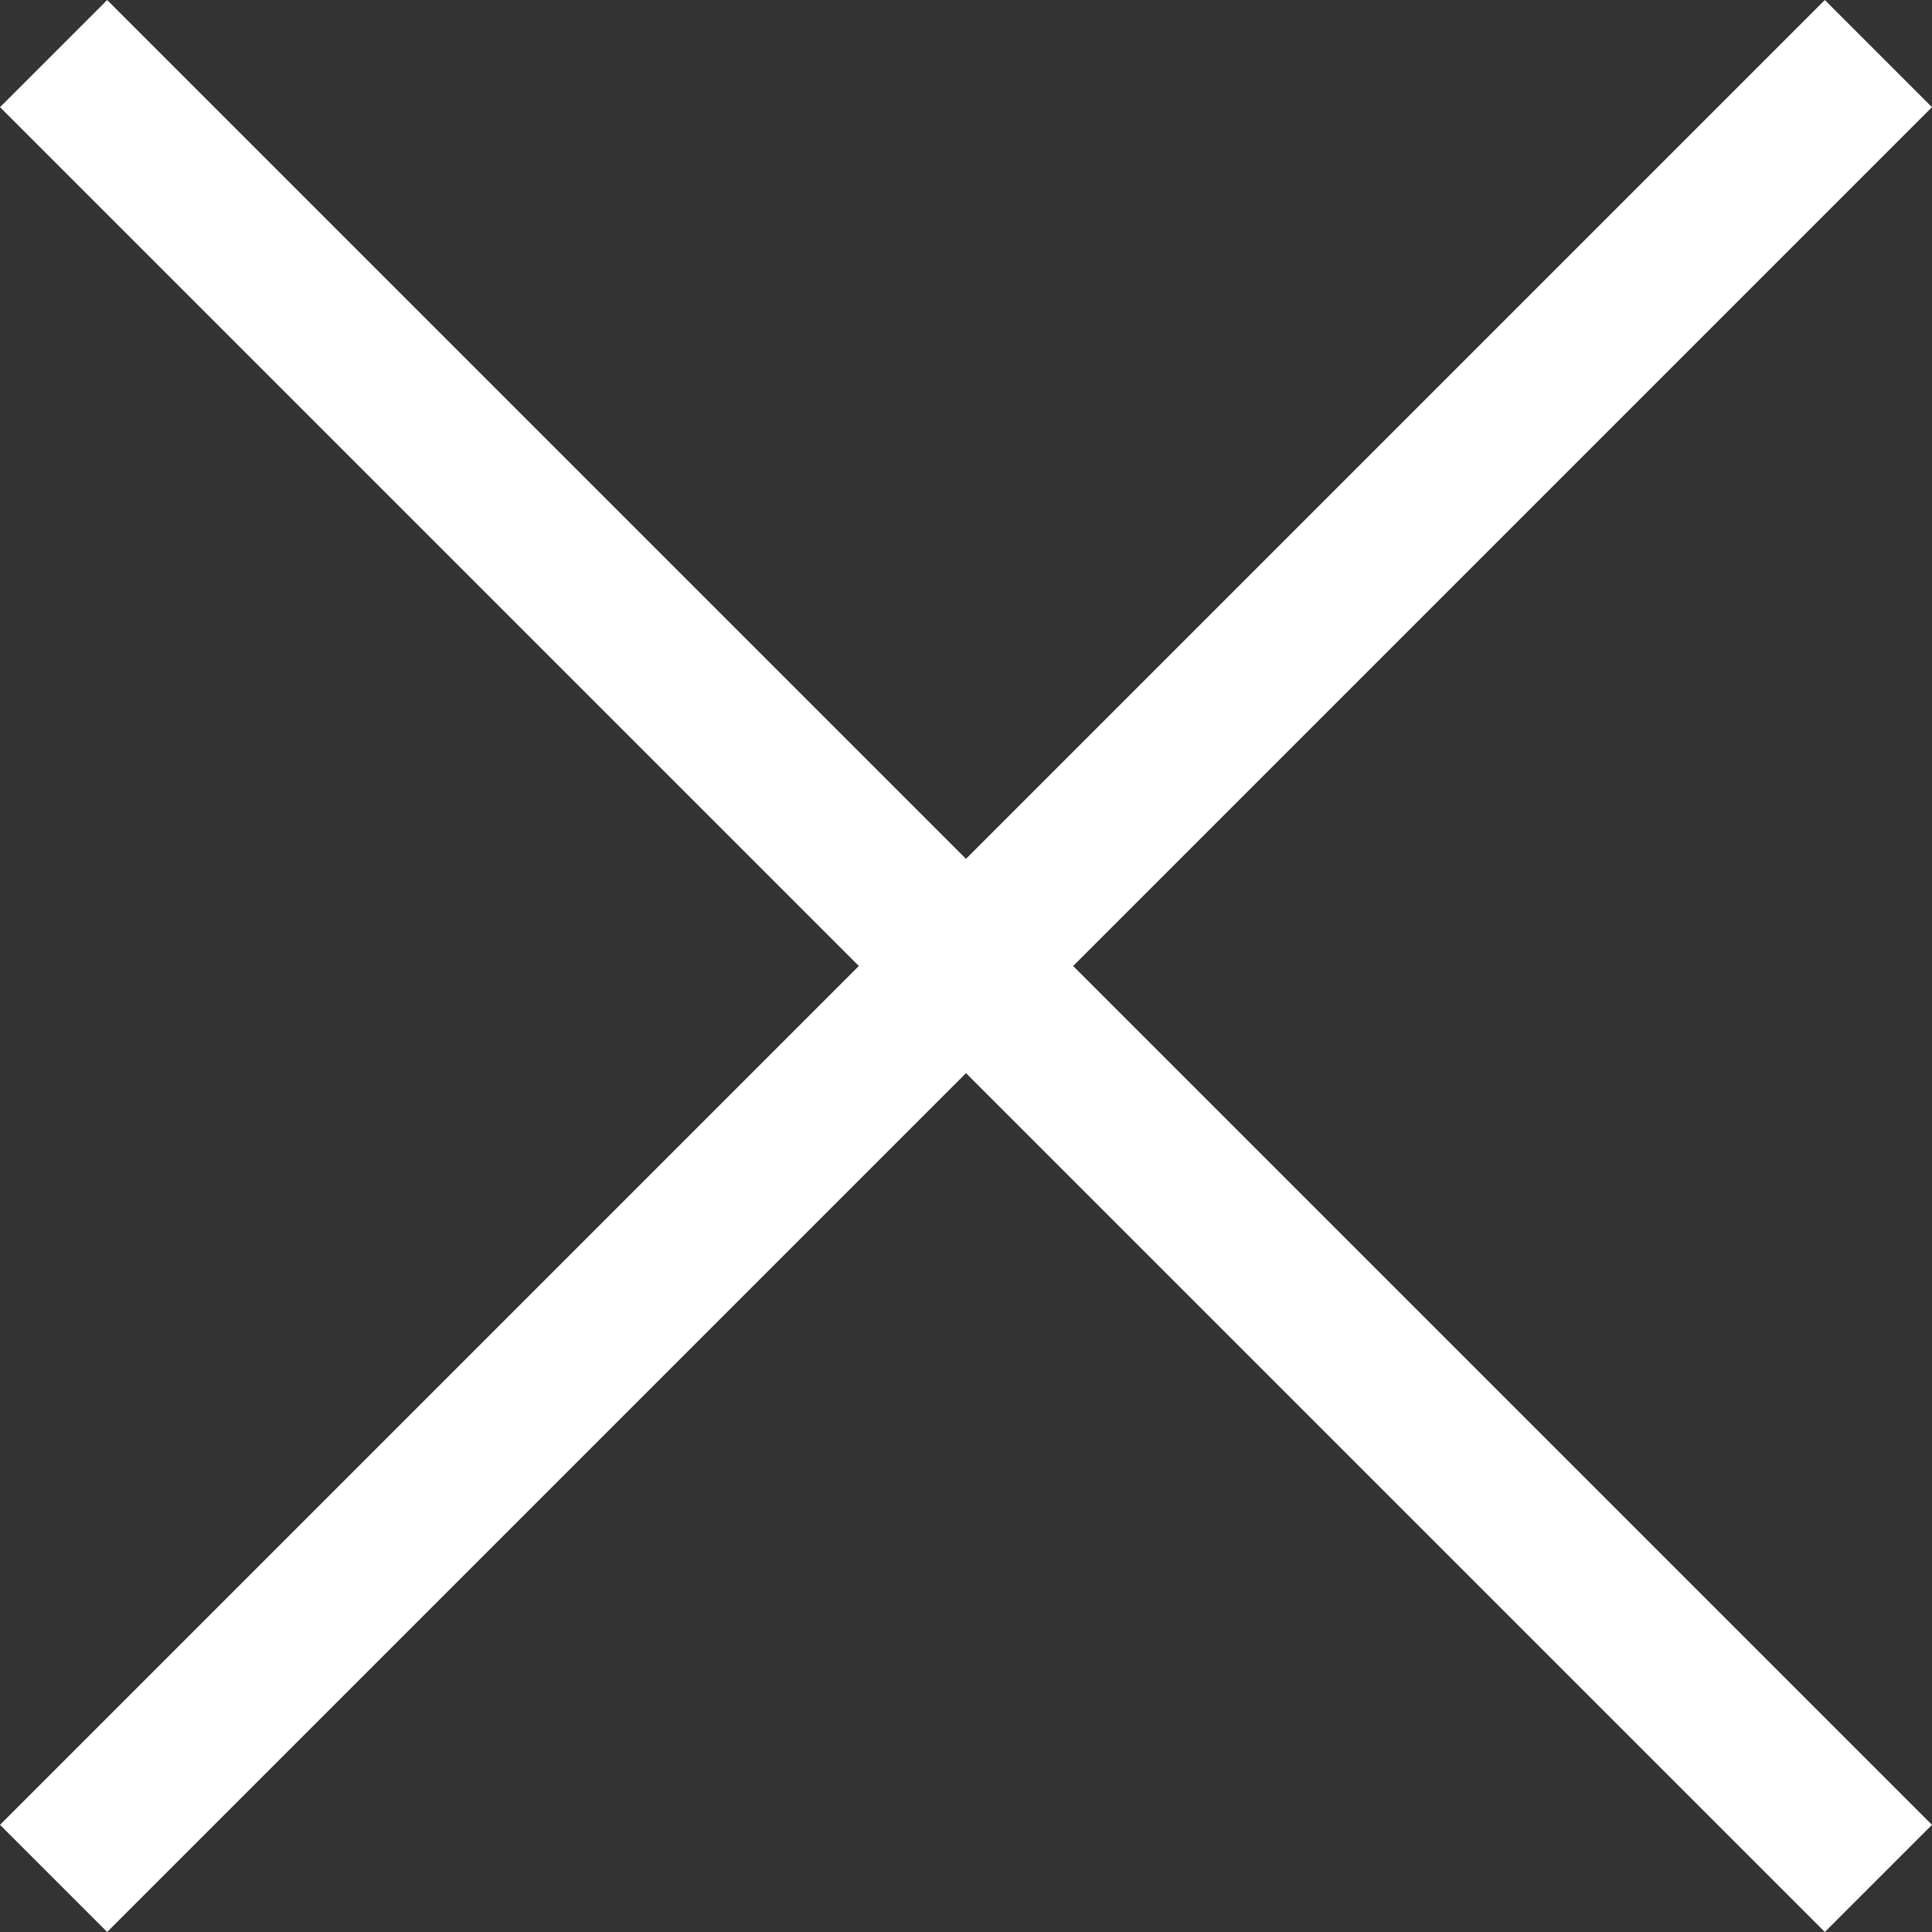
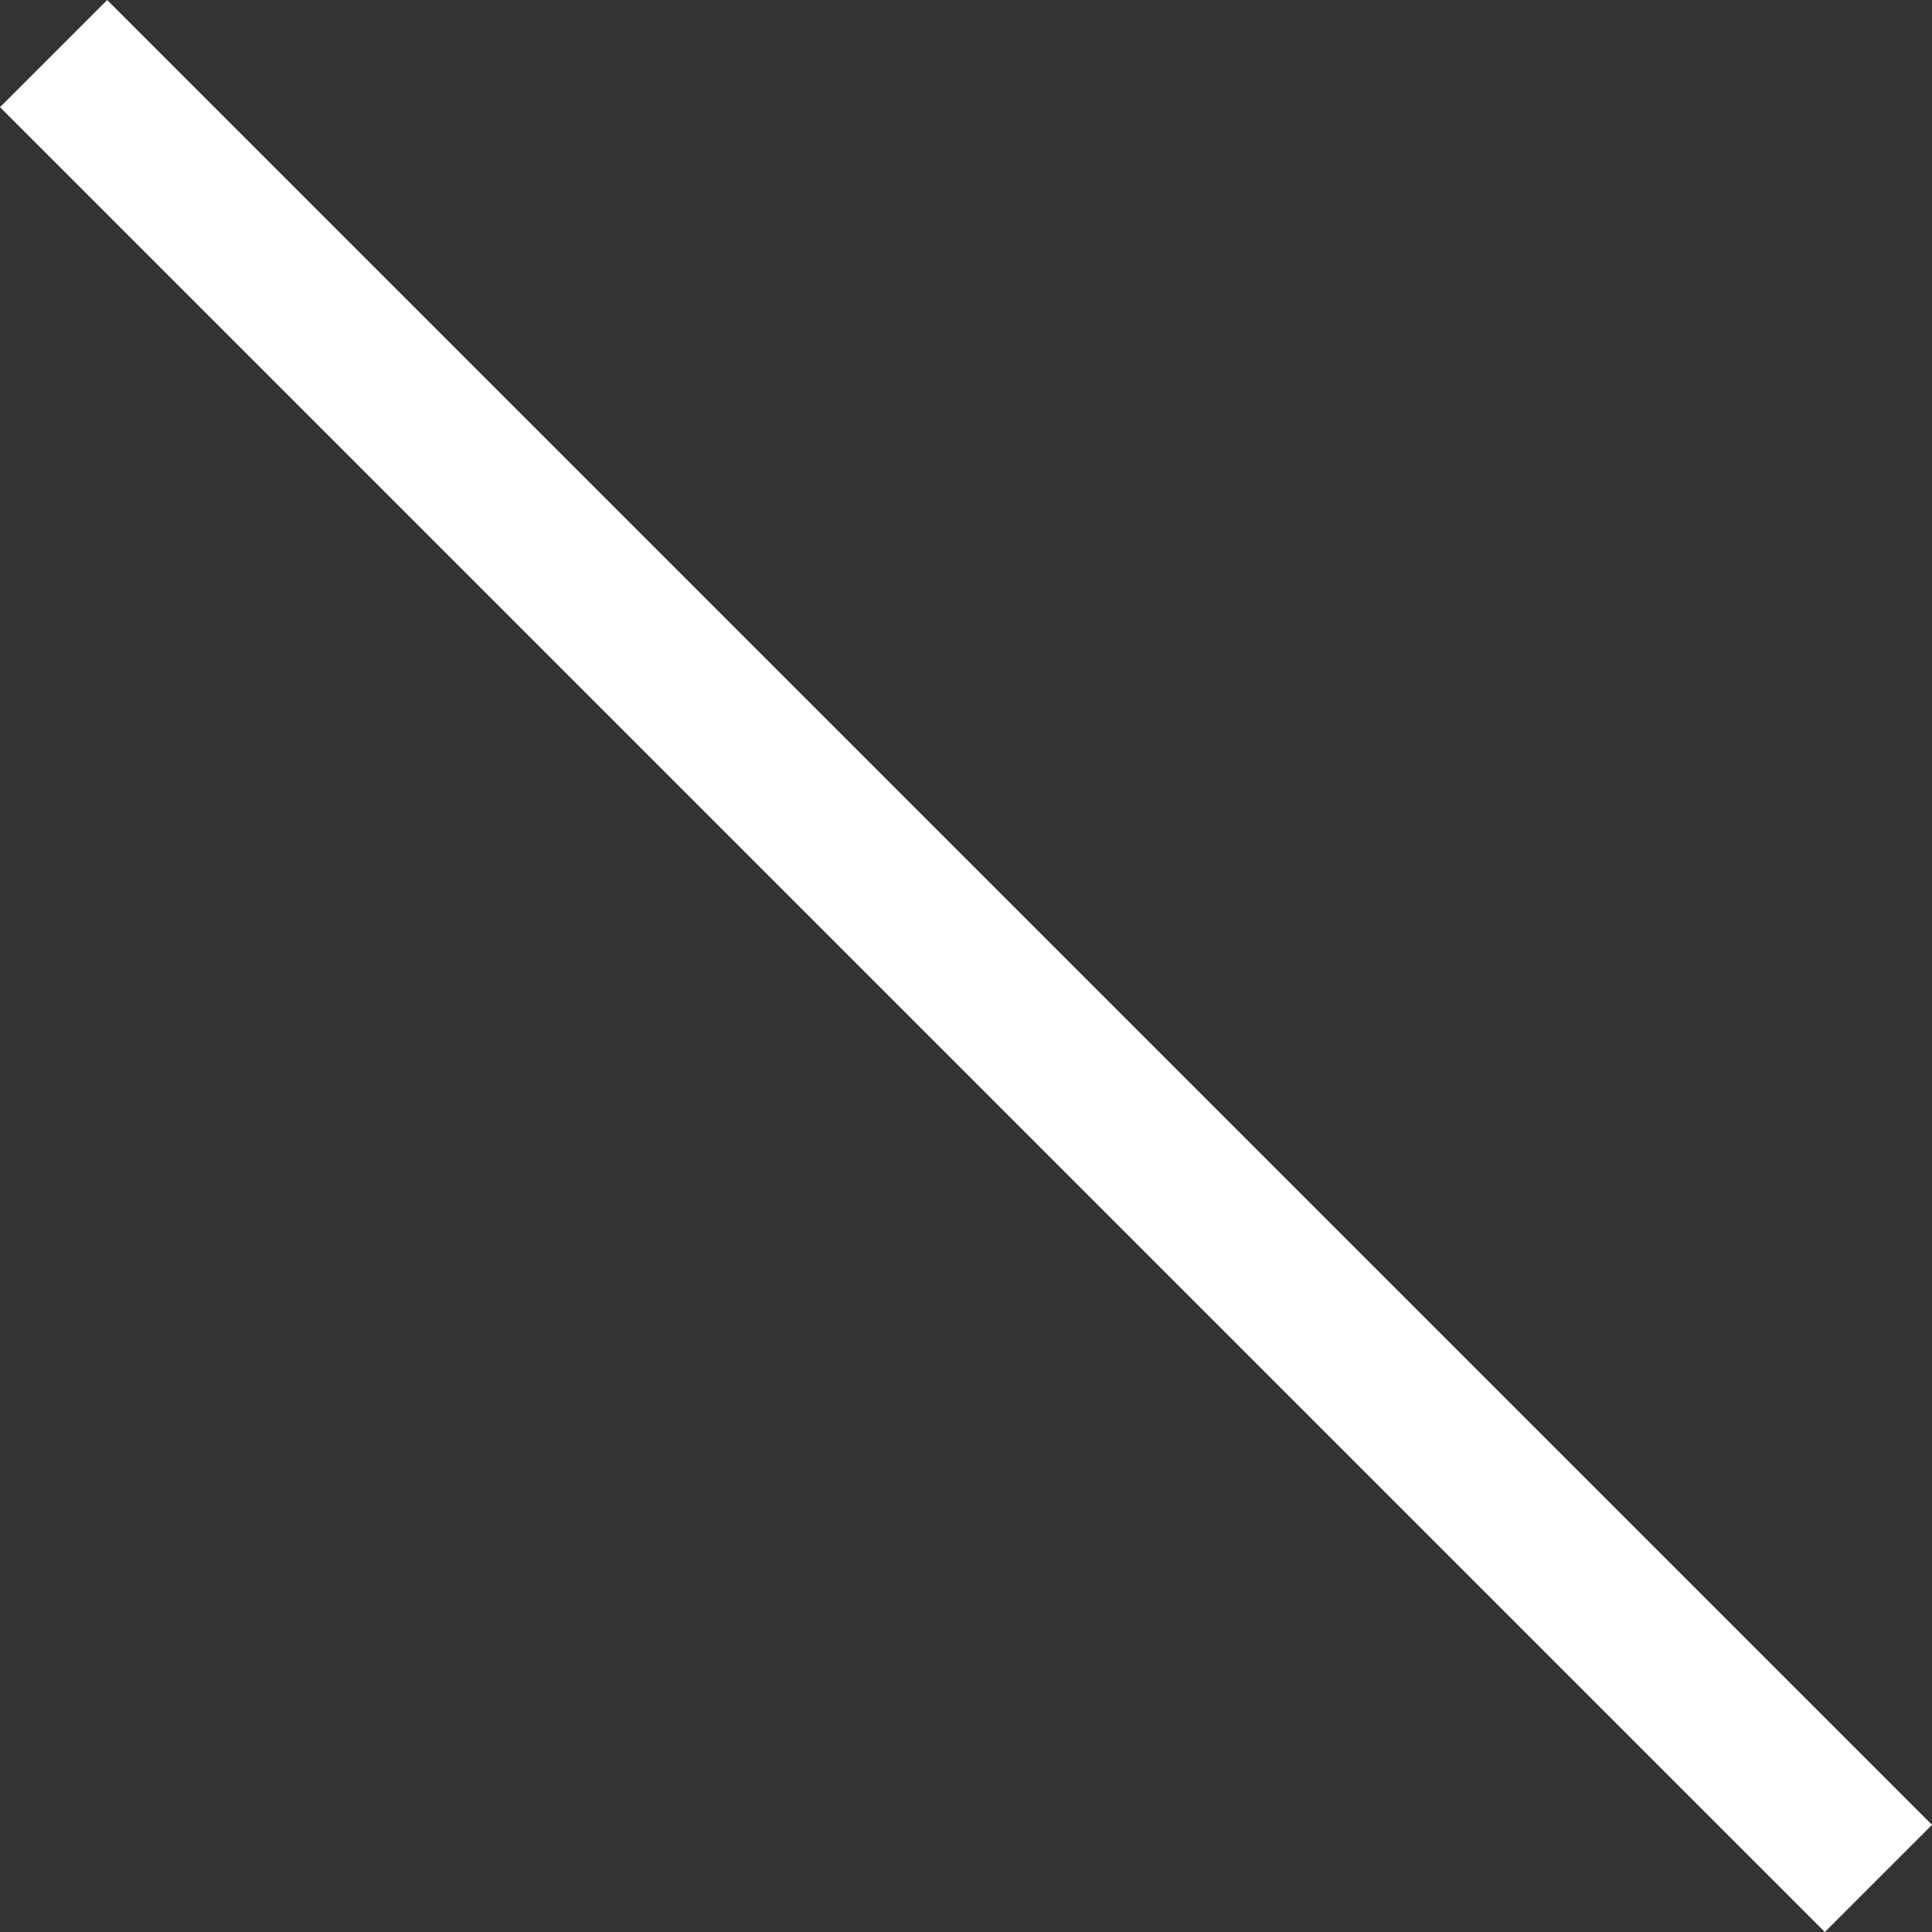
<svg xmlns="http://www.w3.org/2000/svg" width="28.467" height="28.467" viewBox="0 0 28.467 28.467">
  <rect x="0" y="0" width="28.467" height="28.467" fill="#333333" stroke="none" />
  <g id="グループ_6595" data-name="グループ 6595" transform="translate(-327.026 -22.248)">
-     <path id="パス_18263" data-name="パス 18263" d="M0,0H38.025V2.233H0Z" transform="translate(327.026 49.136) rotate(-45)" fill="#fff" />
    <path id="パス_18264" data-name="パス 18264" d="M0,0H38.025V2.233H0Z" transform="translate(353.914 50.715) rotate(-135)" fill="#fff" />
  </g>
</svg>